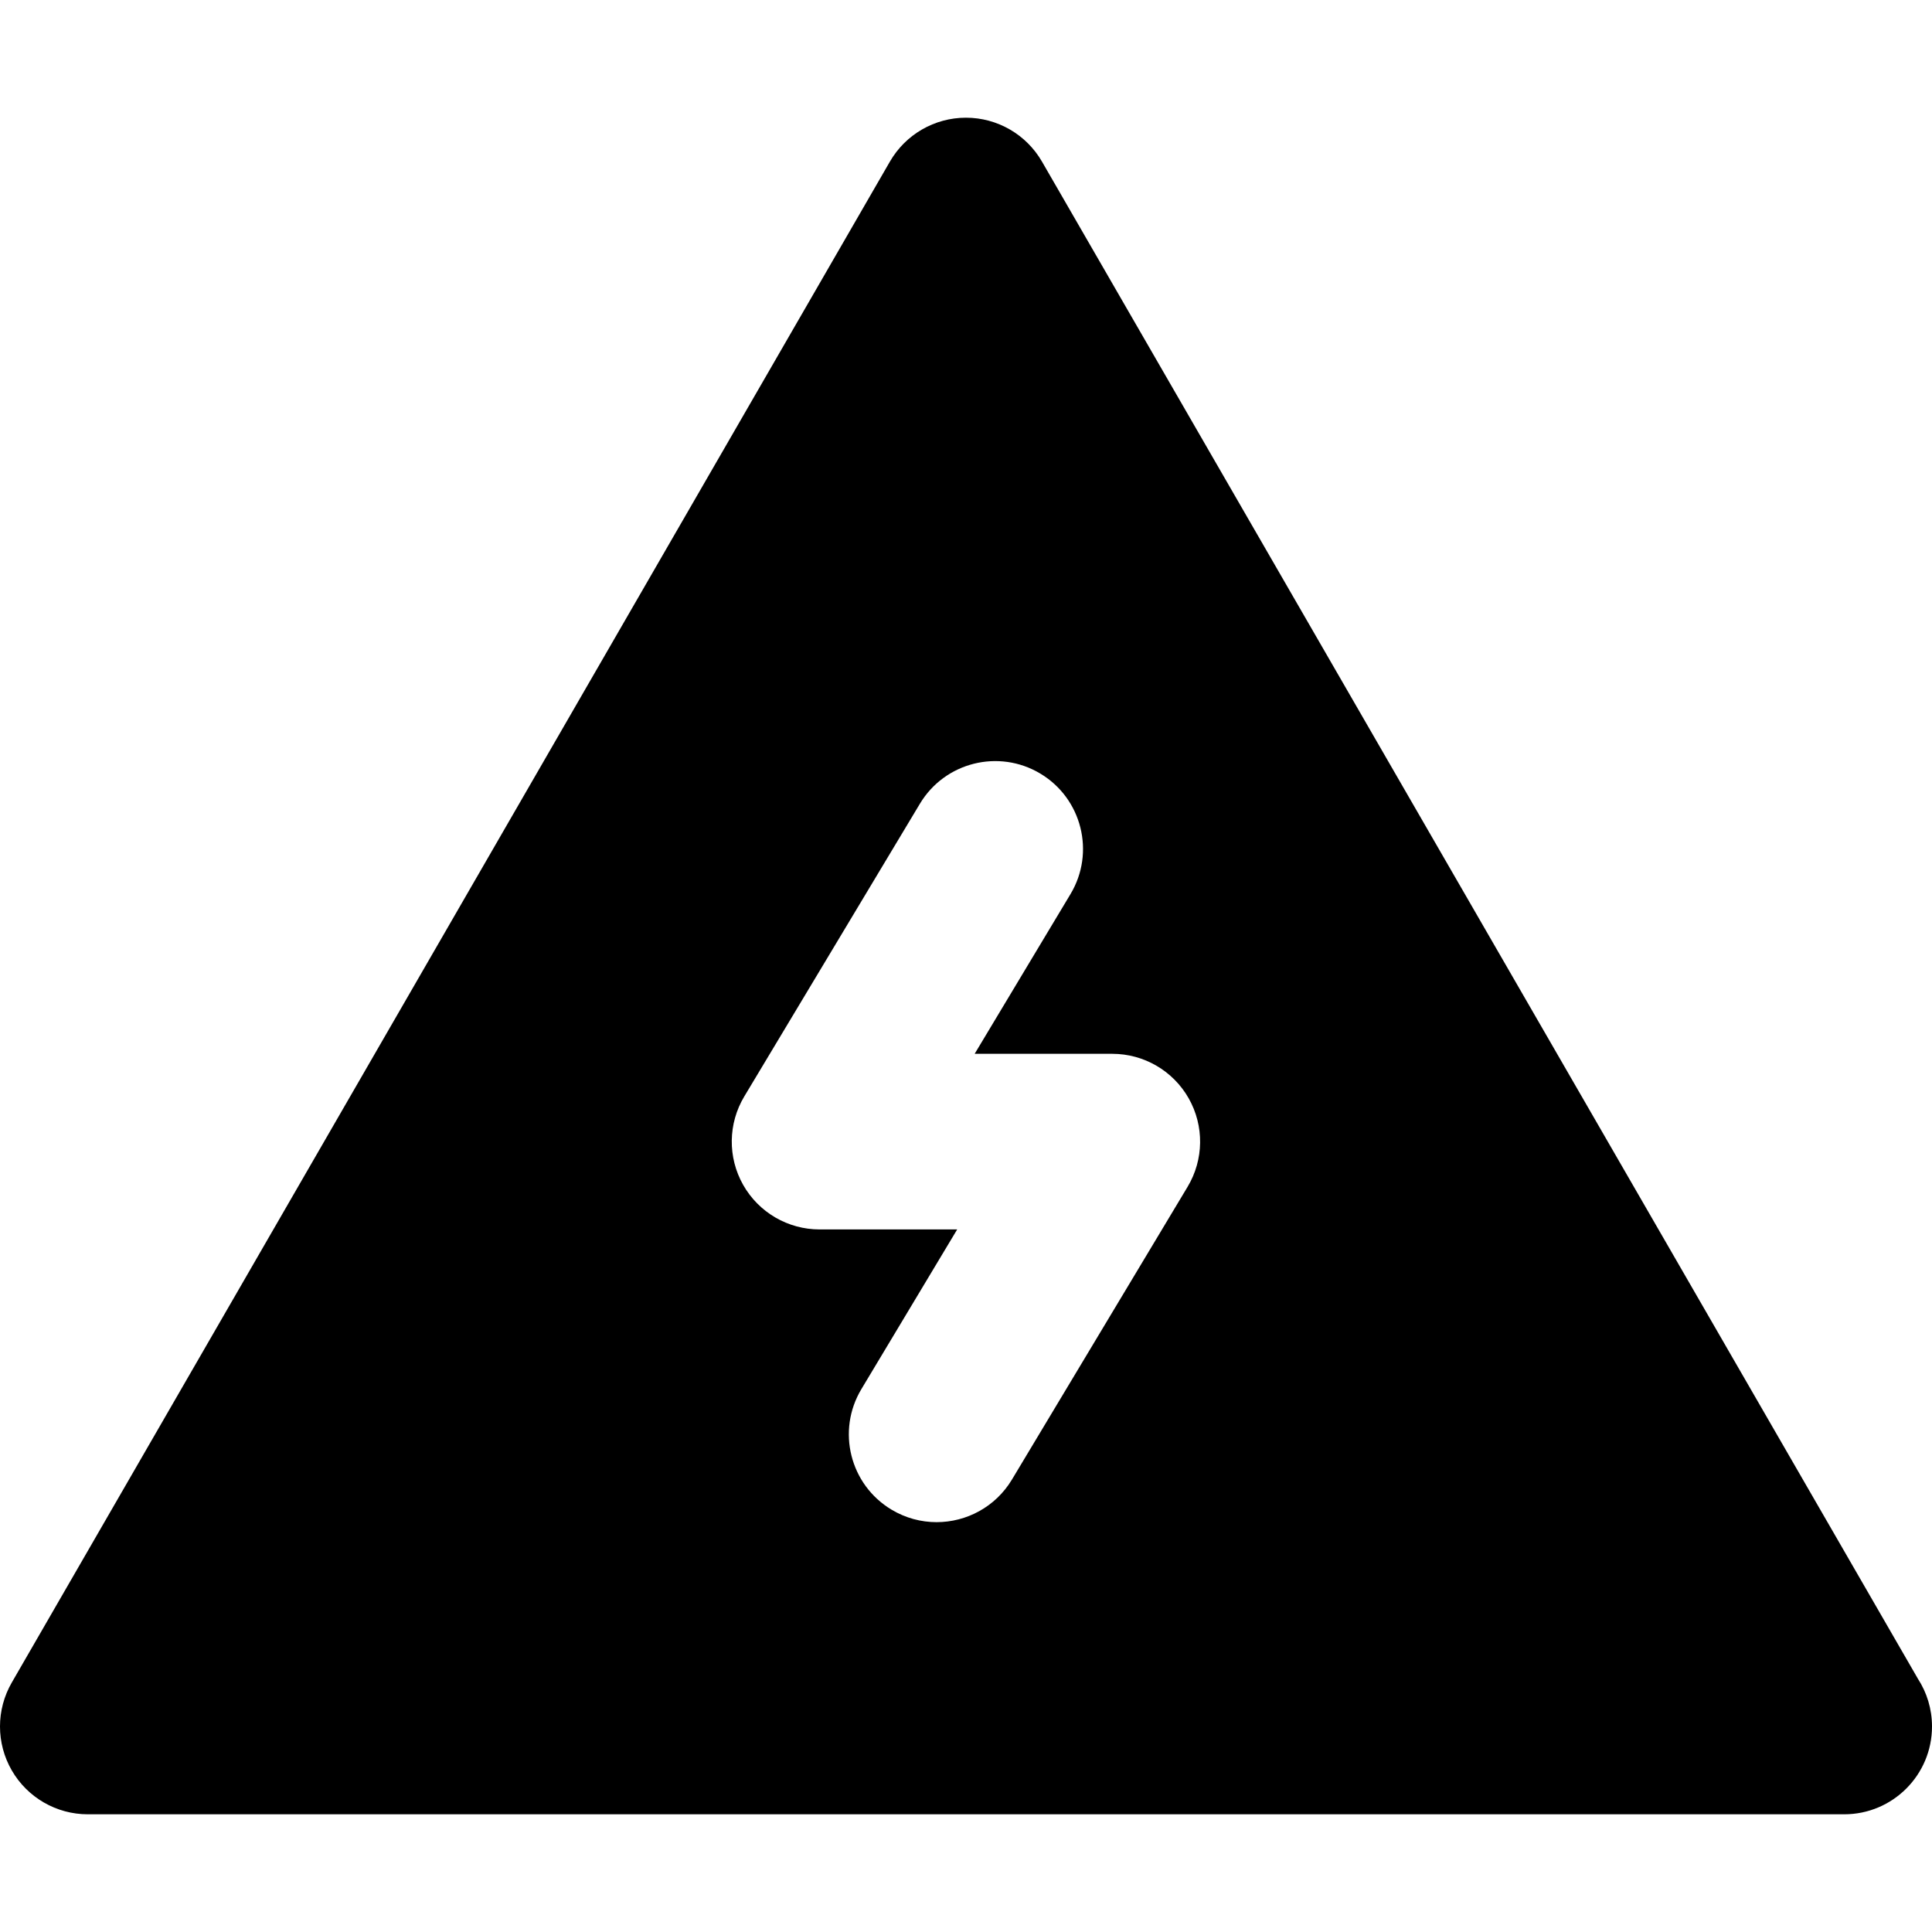
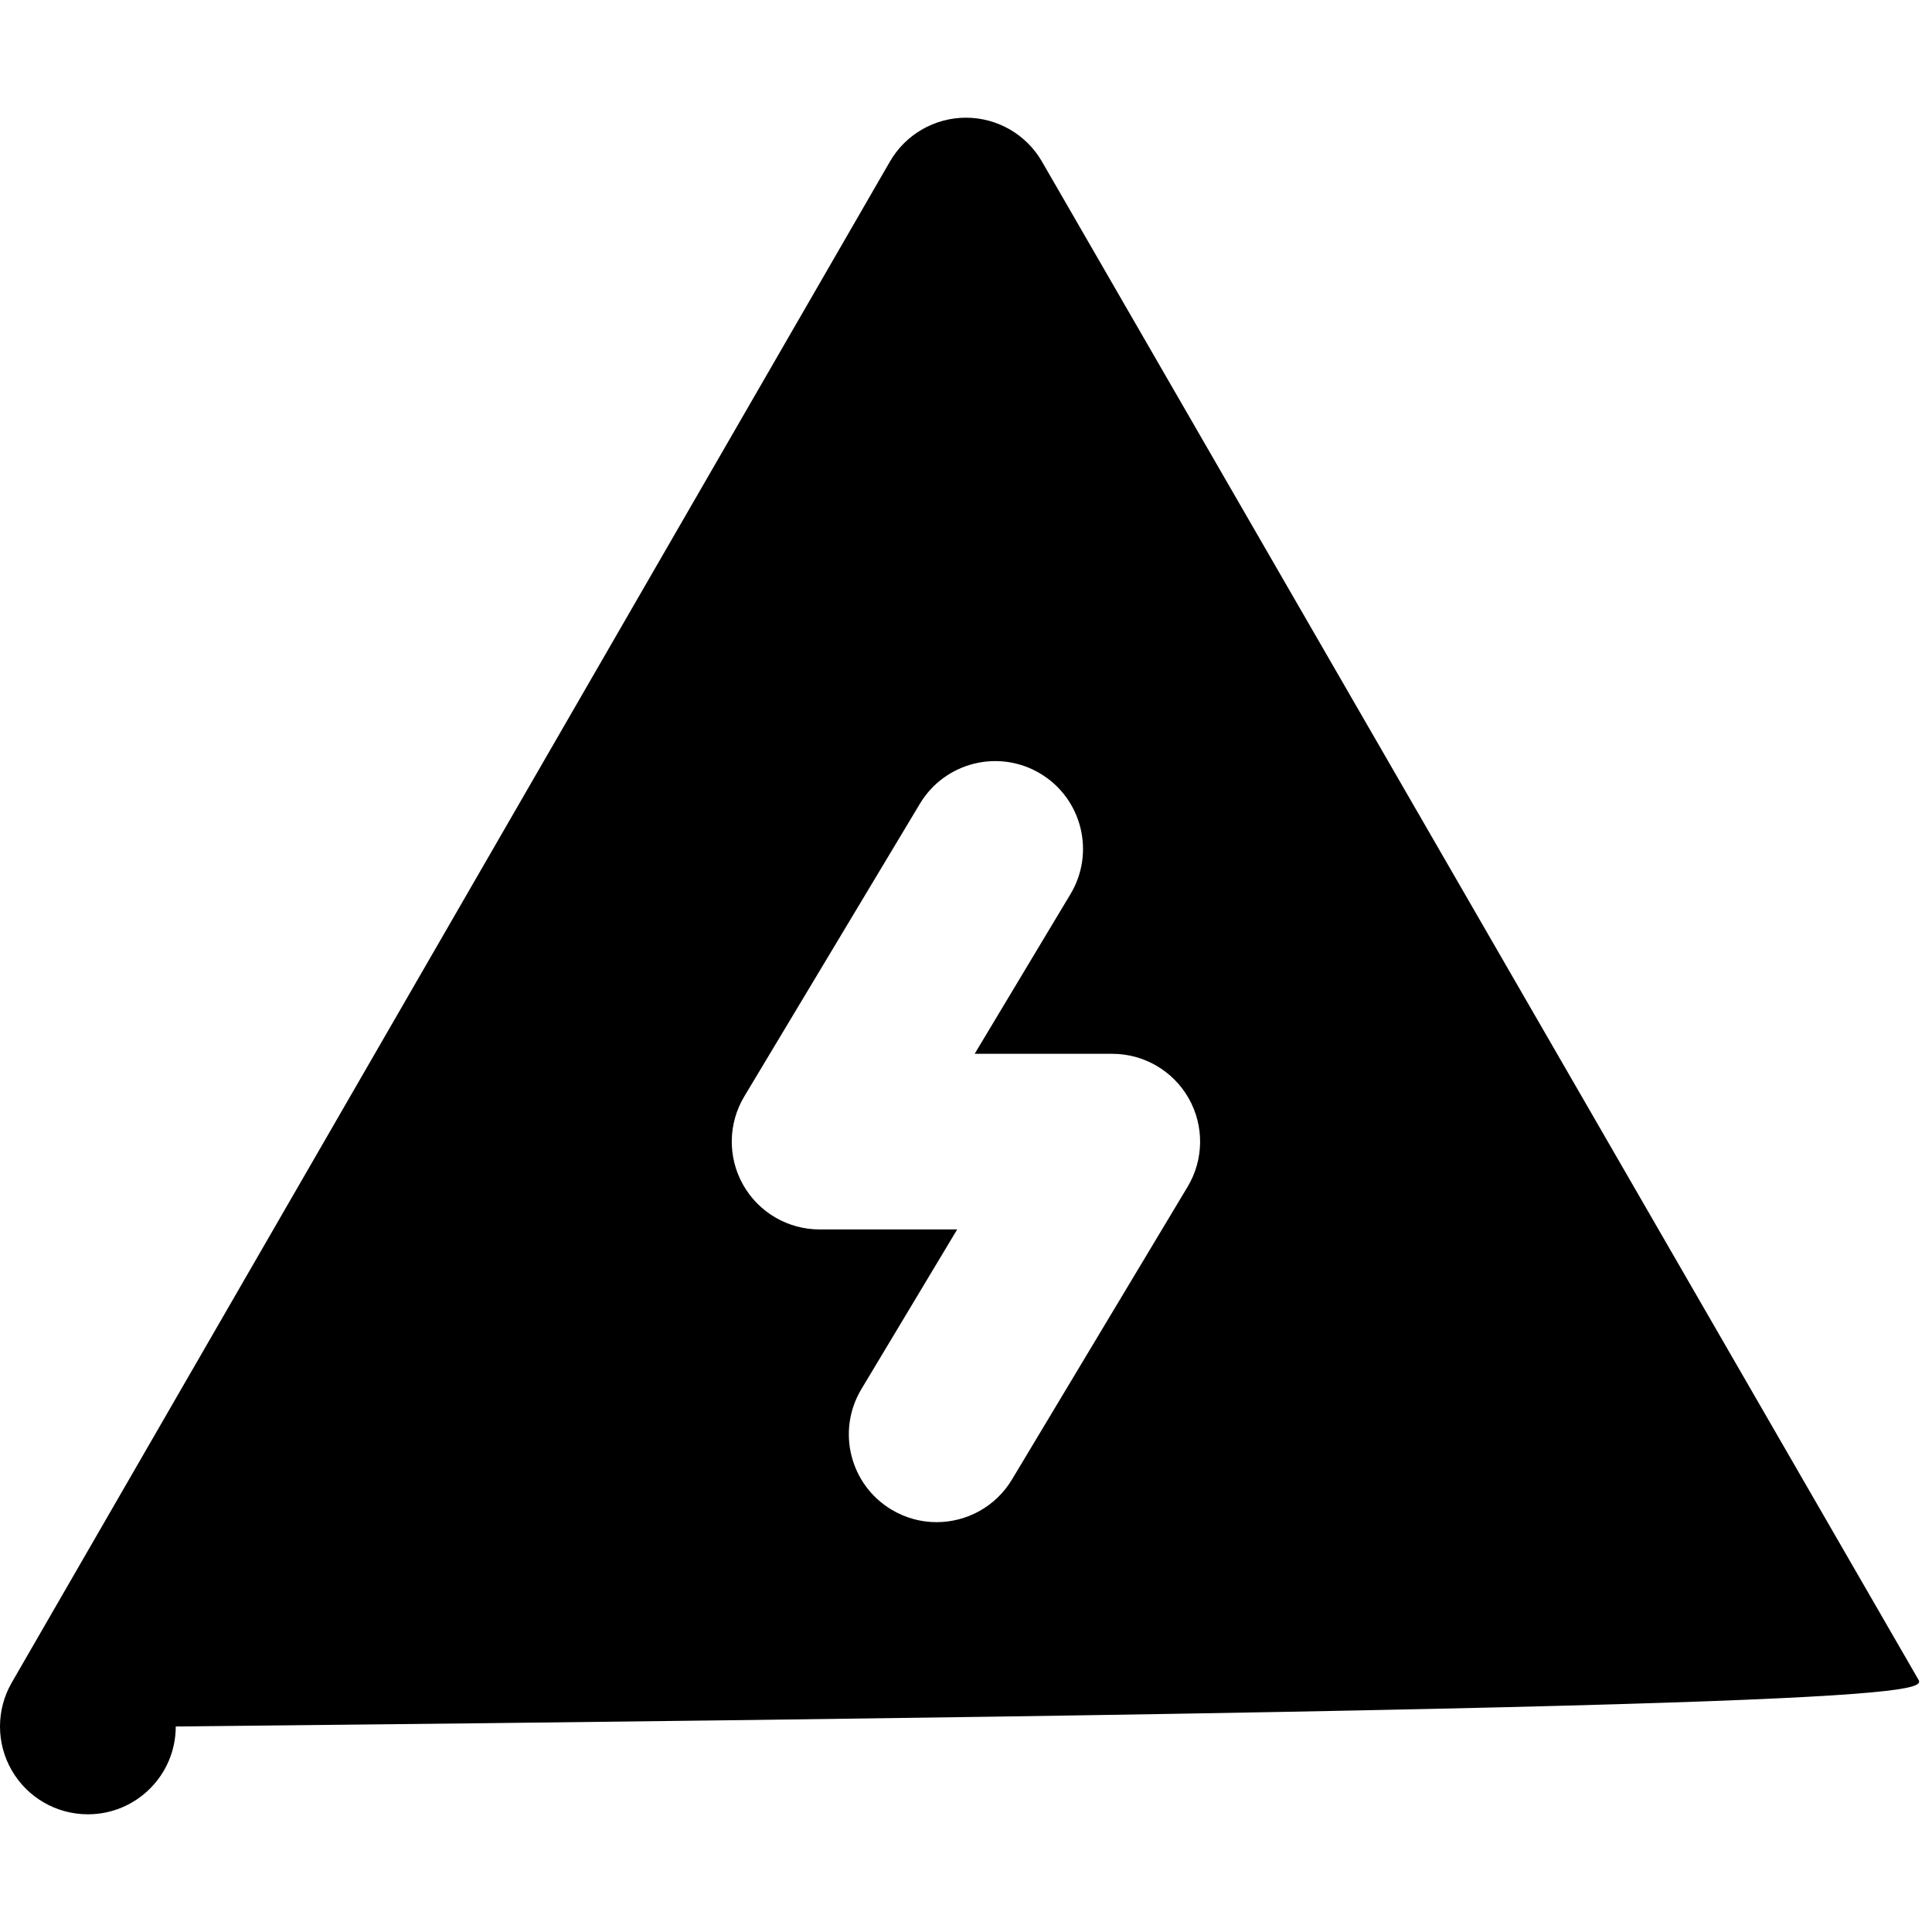
<svg xmlns="http://www.w3.org/2000/svg" fill="#000000" height="800px" width="800px" version="1.1" id="Layer_1" viewBox="0 0 512 512" xml:space="preserve">
  <g>
    <g>
-       <path d="M508.27,444.897L276.137,42.828c-4.156-7.2-11.839-11.636-20.153-11.636c-8.313,0-15.997,4.435-20.153,11.636L3.118,445.9    c-4.158,7.2-4.158,16.071,0,23.271s11.84,11.636,20.153,11.636h465.425c0.011,0,0.022,0,0.033,0    c12.852,0,23.271-10.419,23.271-23.271C512,452.876,510.63,448.536,508.27,444.897z M314.725,314.516l-46.543,77.571    c-4.363,7.27-12.072,11.301-19.978,11.301c-4.076,0-8.202-1.07-11.951-3.32c-11.021-6.614-14.594-20.907-7.982-31.928    l25.395-42.326h-36.469c-8.384,0-16.121-4.51-20.251-11.805c-4.13-7.296-4.018-16.251,0.296-23.439l46.542-77.571    c6.612-11.021,20.908-14.594,31.927-7.982c11.021,6.614,14.594,20.907,7.982,31.928l-25.397,42.326h36.471    c8.384,0,16.121,4.51,20.252,11.805C319.153,298.373,319.038,307.326,314.725,314.516z" />
+       <path d="M508.27,444.897L276.137,42.828c-4.156-7.2-11.839-11.636-20.153-11.636c-8.313,0-15.997,4.435-20.153,11.636L3.118,445.9    c-4.158,7.2-4.158,16.071,0,23.271s11.84,11.636,20.153,11.636c0.011,0,0.022,0,0.033,0    c12.852,0,23.271-10.419,23.271-23.271C512,452.876,510.63,448.536,508.27,444.897z M314.725,314.516l-46.543,77.571    c-4.363,7.27-12.072,11.301-19.978,11.301c-4.076,0-8.202-1.07-11.951-3.32c-11.021-6.614-14.594-20.907-7.982-31.928    l25.395-42.326h-36.469c-8.384,0-16.121-4.51-20.251-11.805c-4.13-7.296-4.018-16.251,0.296-23.439l46.542-77.571    c6.612-11.021,20.908-14.594,31.927-7.982c11.021,6.614,14.594,20.907,7.982,31.928l-25.397,42.326h36.471    c8.384,0,16.121,4.51,20.252,11.805C319.153,298.373,319.038,307.326,314.725,314.516z" />
    </g>
  </g>
</svg>